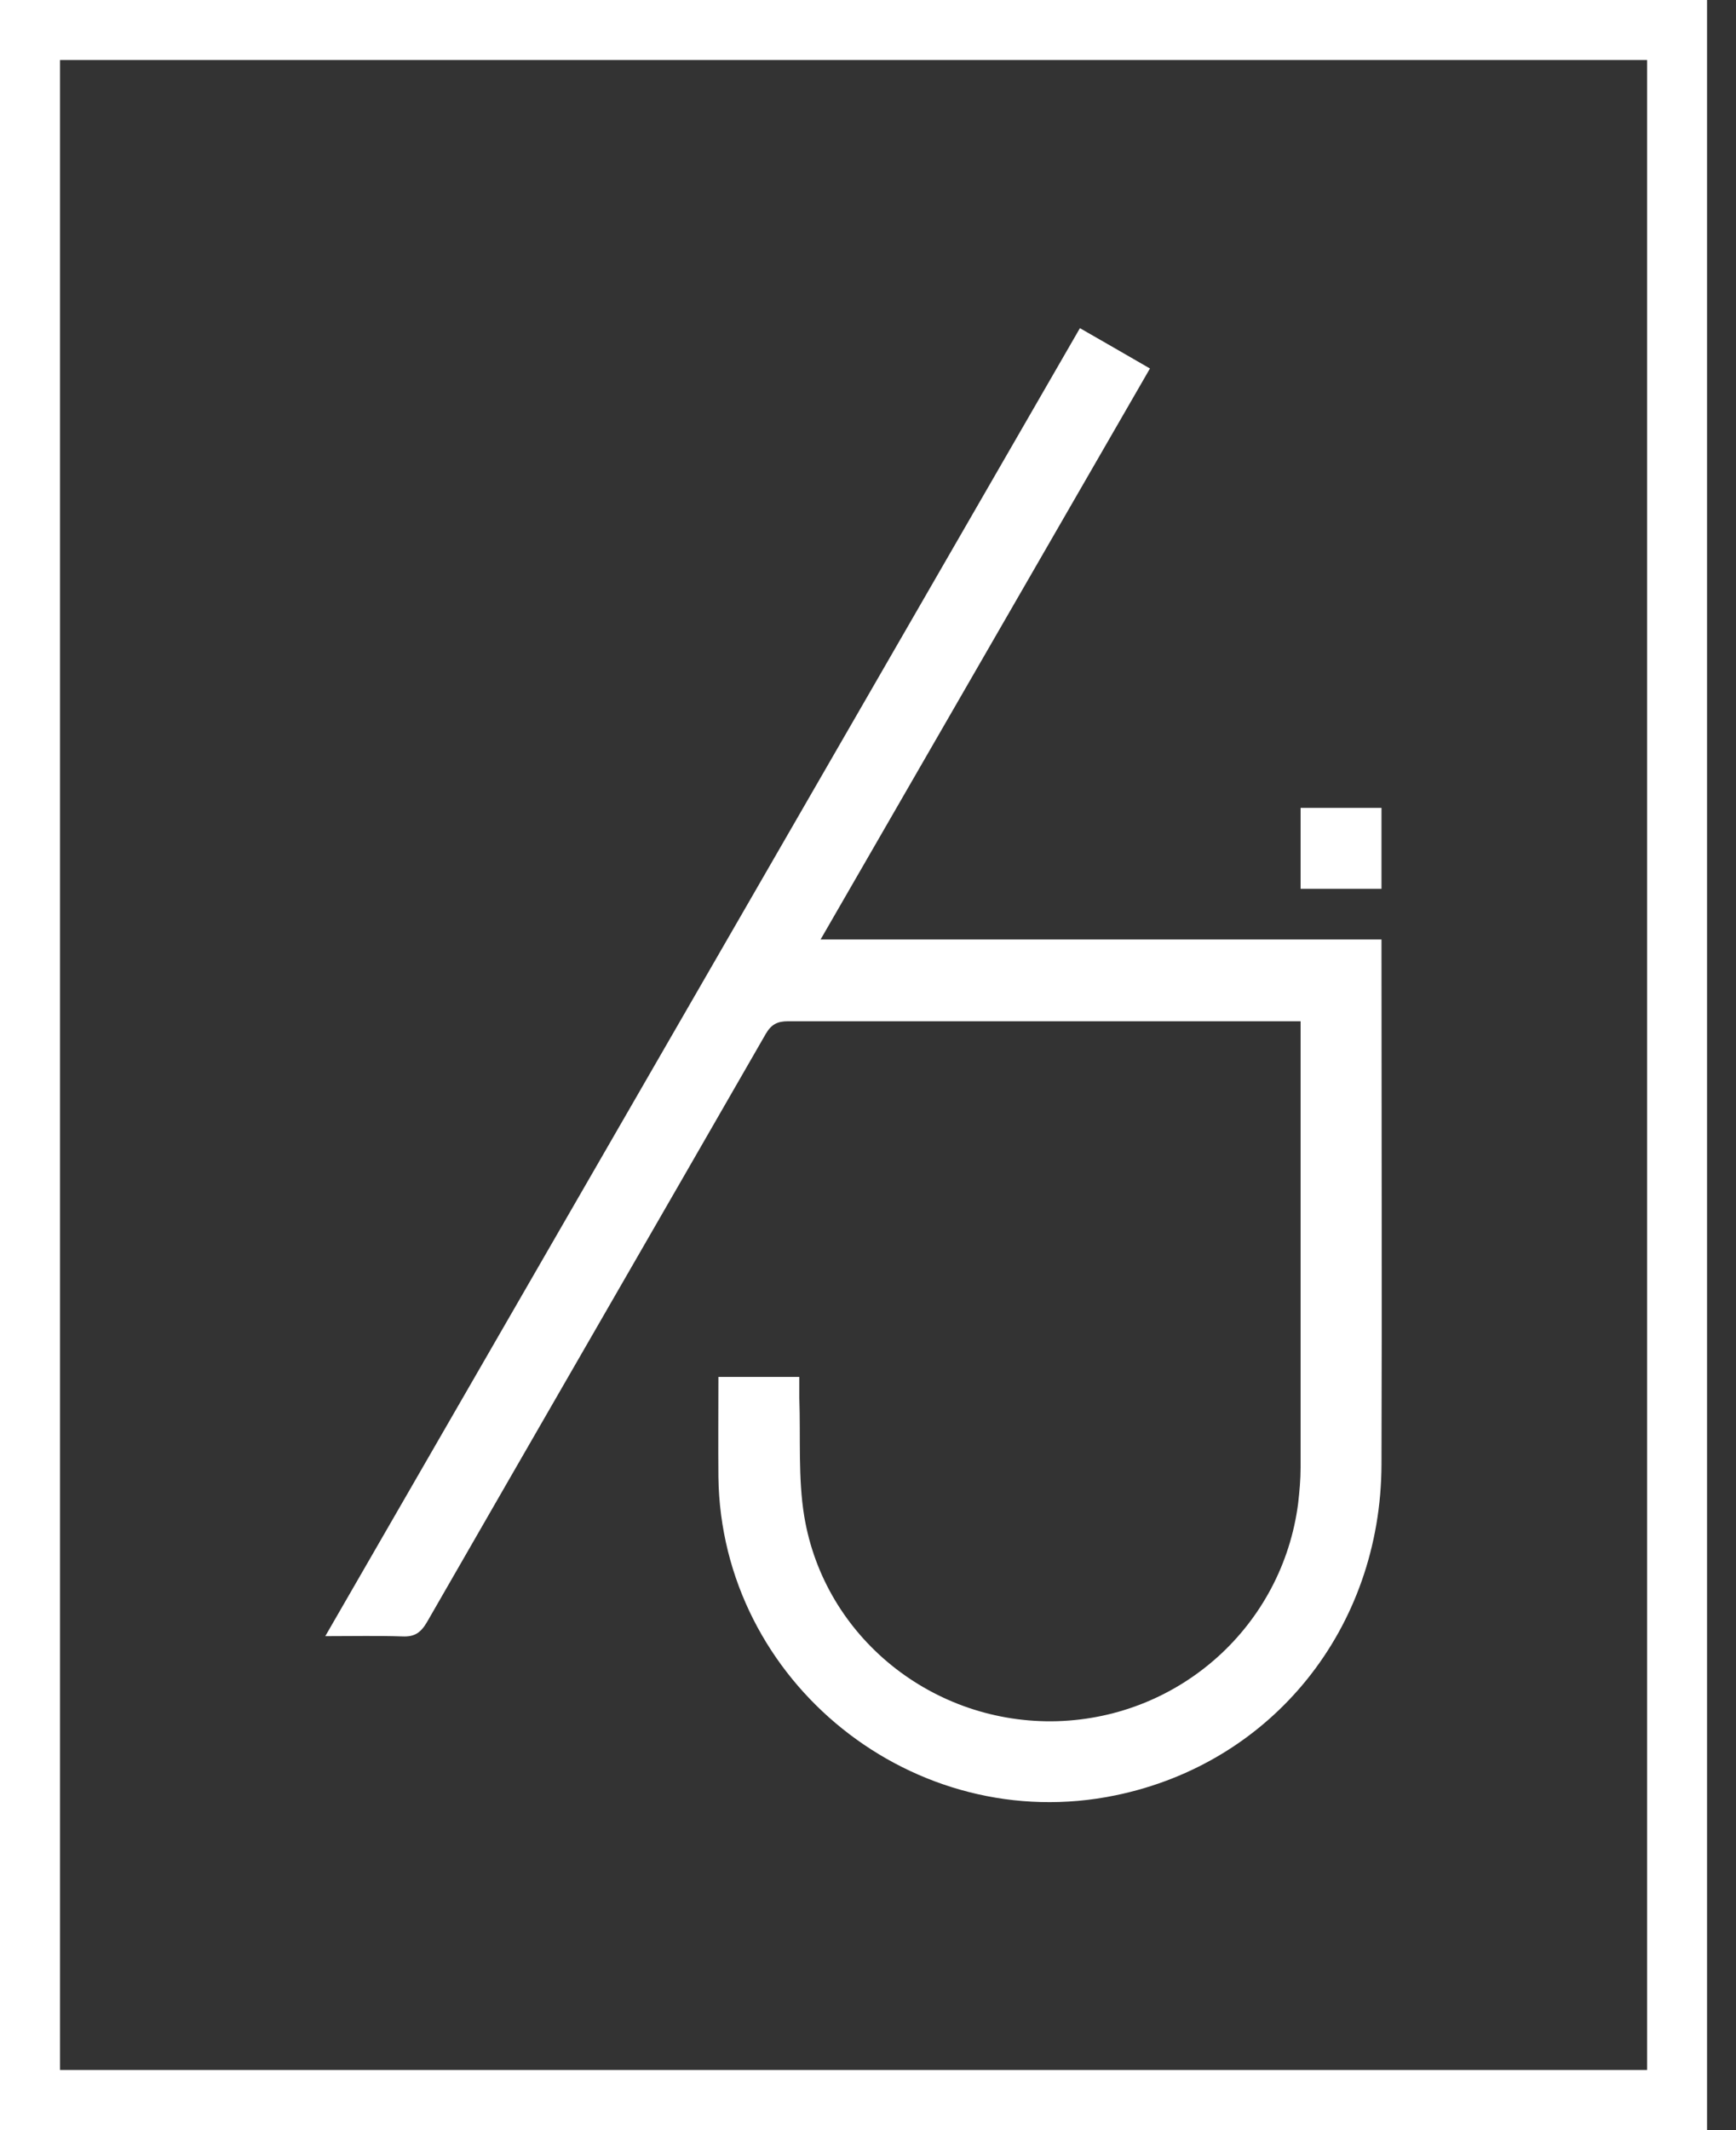
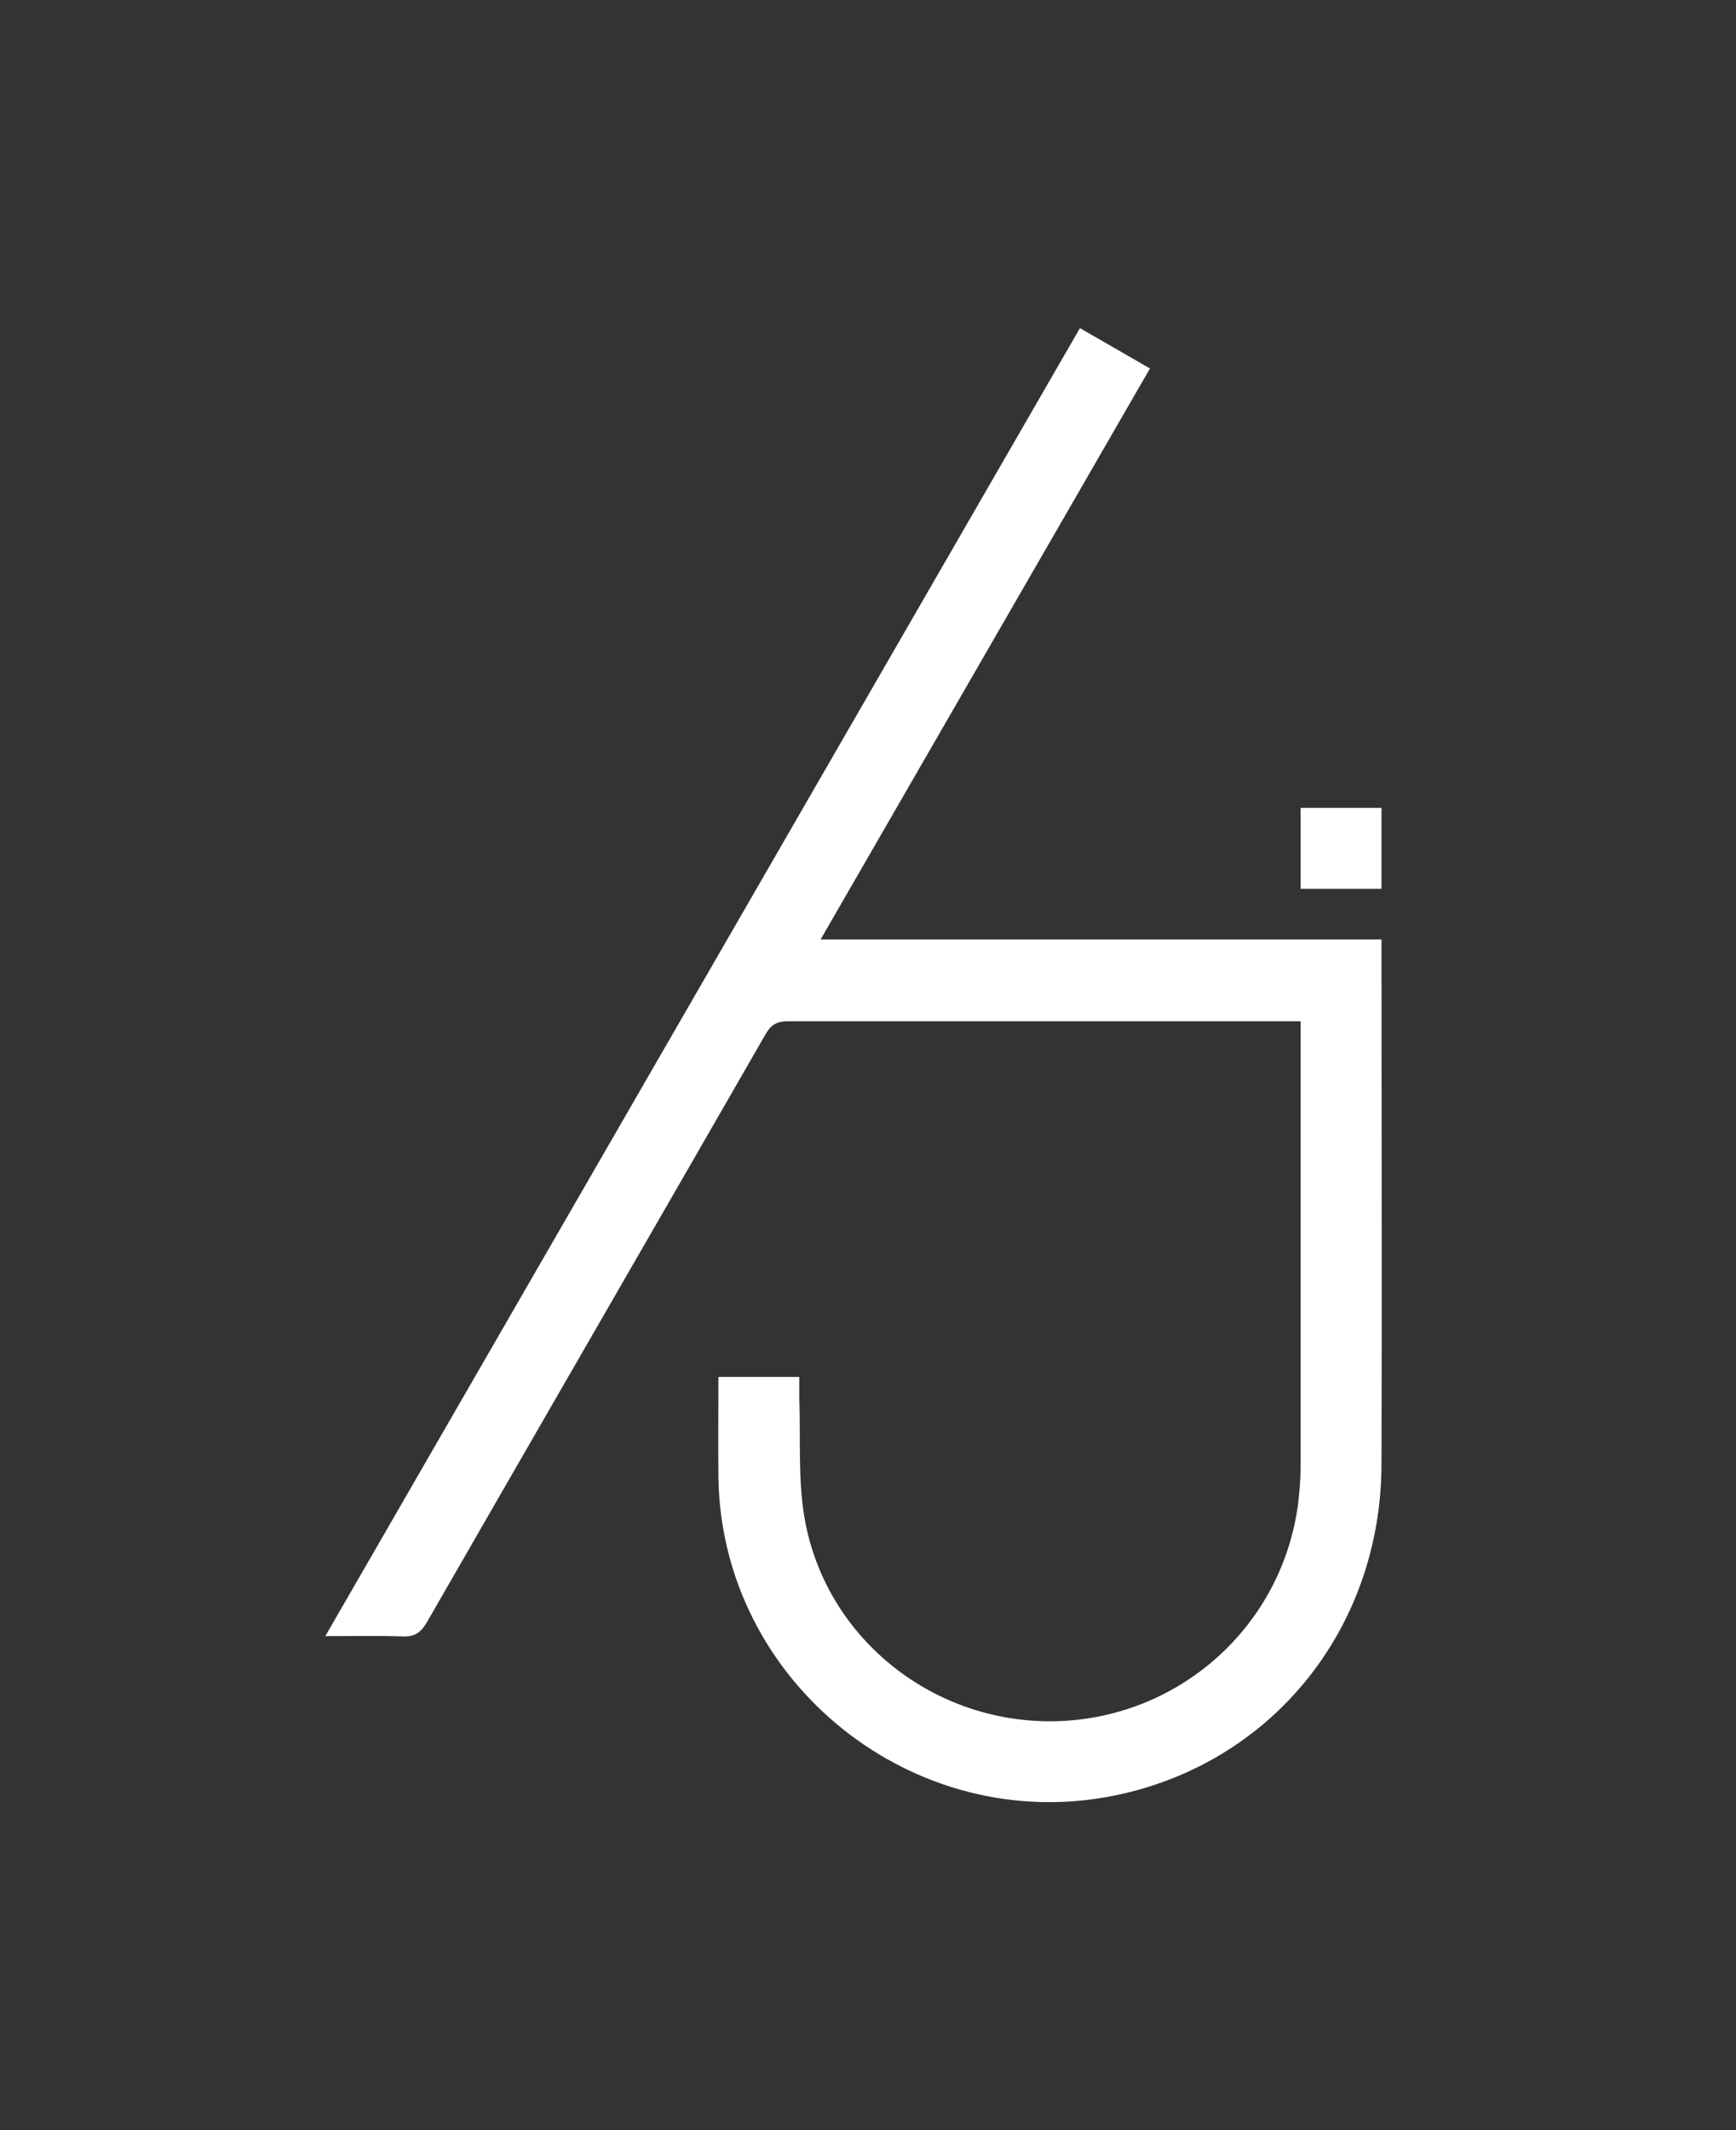
<svg xmlns="http://www.w3.org/2000/svg" width="53" height="65" viewBox="0 0 53 65" fill="none">
  <rect x="0" y="0" width="53" height="65" fill="#333333" stroke="none" />
  <g clip-path="url(#clip0_2301_158)">
    <path d="M42.177 28.67H25.052C28.429 22.823 31.756 17.05 35.108 11.245C34.376 10.821 33.694 10.43 32.97 10.014C25.285 23.33 17.633 36.588 9.931 49.929C10.788 49.929 11.536 49.912 12.285 49.937C12.651 49.954 12.842 49.829 13.033 49.505C16.477 43.516 19.937 37.536 23.38 31.548C23.546 31.265 23.729 31.165 24.054 31.165H39.707V31.781C39.707 36.114 39.707 40.447 39.707 44.781C39.707 45.147 39.674 45.513 39.632 45.878C39.15 49.605 36.039 52.408 32.28 52.524C28.503 52.632 25.168 49.979 24.553 46.269C24.361 45.097 24.445 43.866 24.403 42.668C24.403 42.46 24.403 42.244 24.403 42.019H21.933C21.933 43.067 21.924 44.074 21.933 45.072C22.016 51.343 27.913 56.059 34.059 54.786C38.85 53.797 42.161 49.688 42.177 44.689C42.194 39.516 42.177 34.351 42.177 29.177V28.67Z" fill="white" />
-     <path d="M42.177 24.653H39.707V27.123H42.177V24.653Z" fill="white" />
-     <path d="M51.285 0.832H0.832V64.168H51.285V0.832Z" stroke="white" stroke-width="2" stroke-miterlimit="10" />
+     <path d="M42.177 24.653H39.707V27.123H42.177Z" fill="white" />
  </g>
  <defs>
    <clipPath id="clip0_2301_158">
      <rect width="52.116" height="65" fill="white" />
    </clipPath>
  </defs>
</svg>